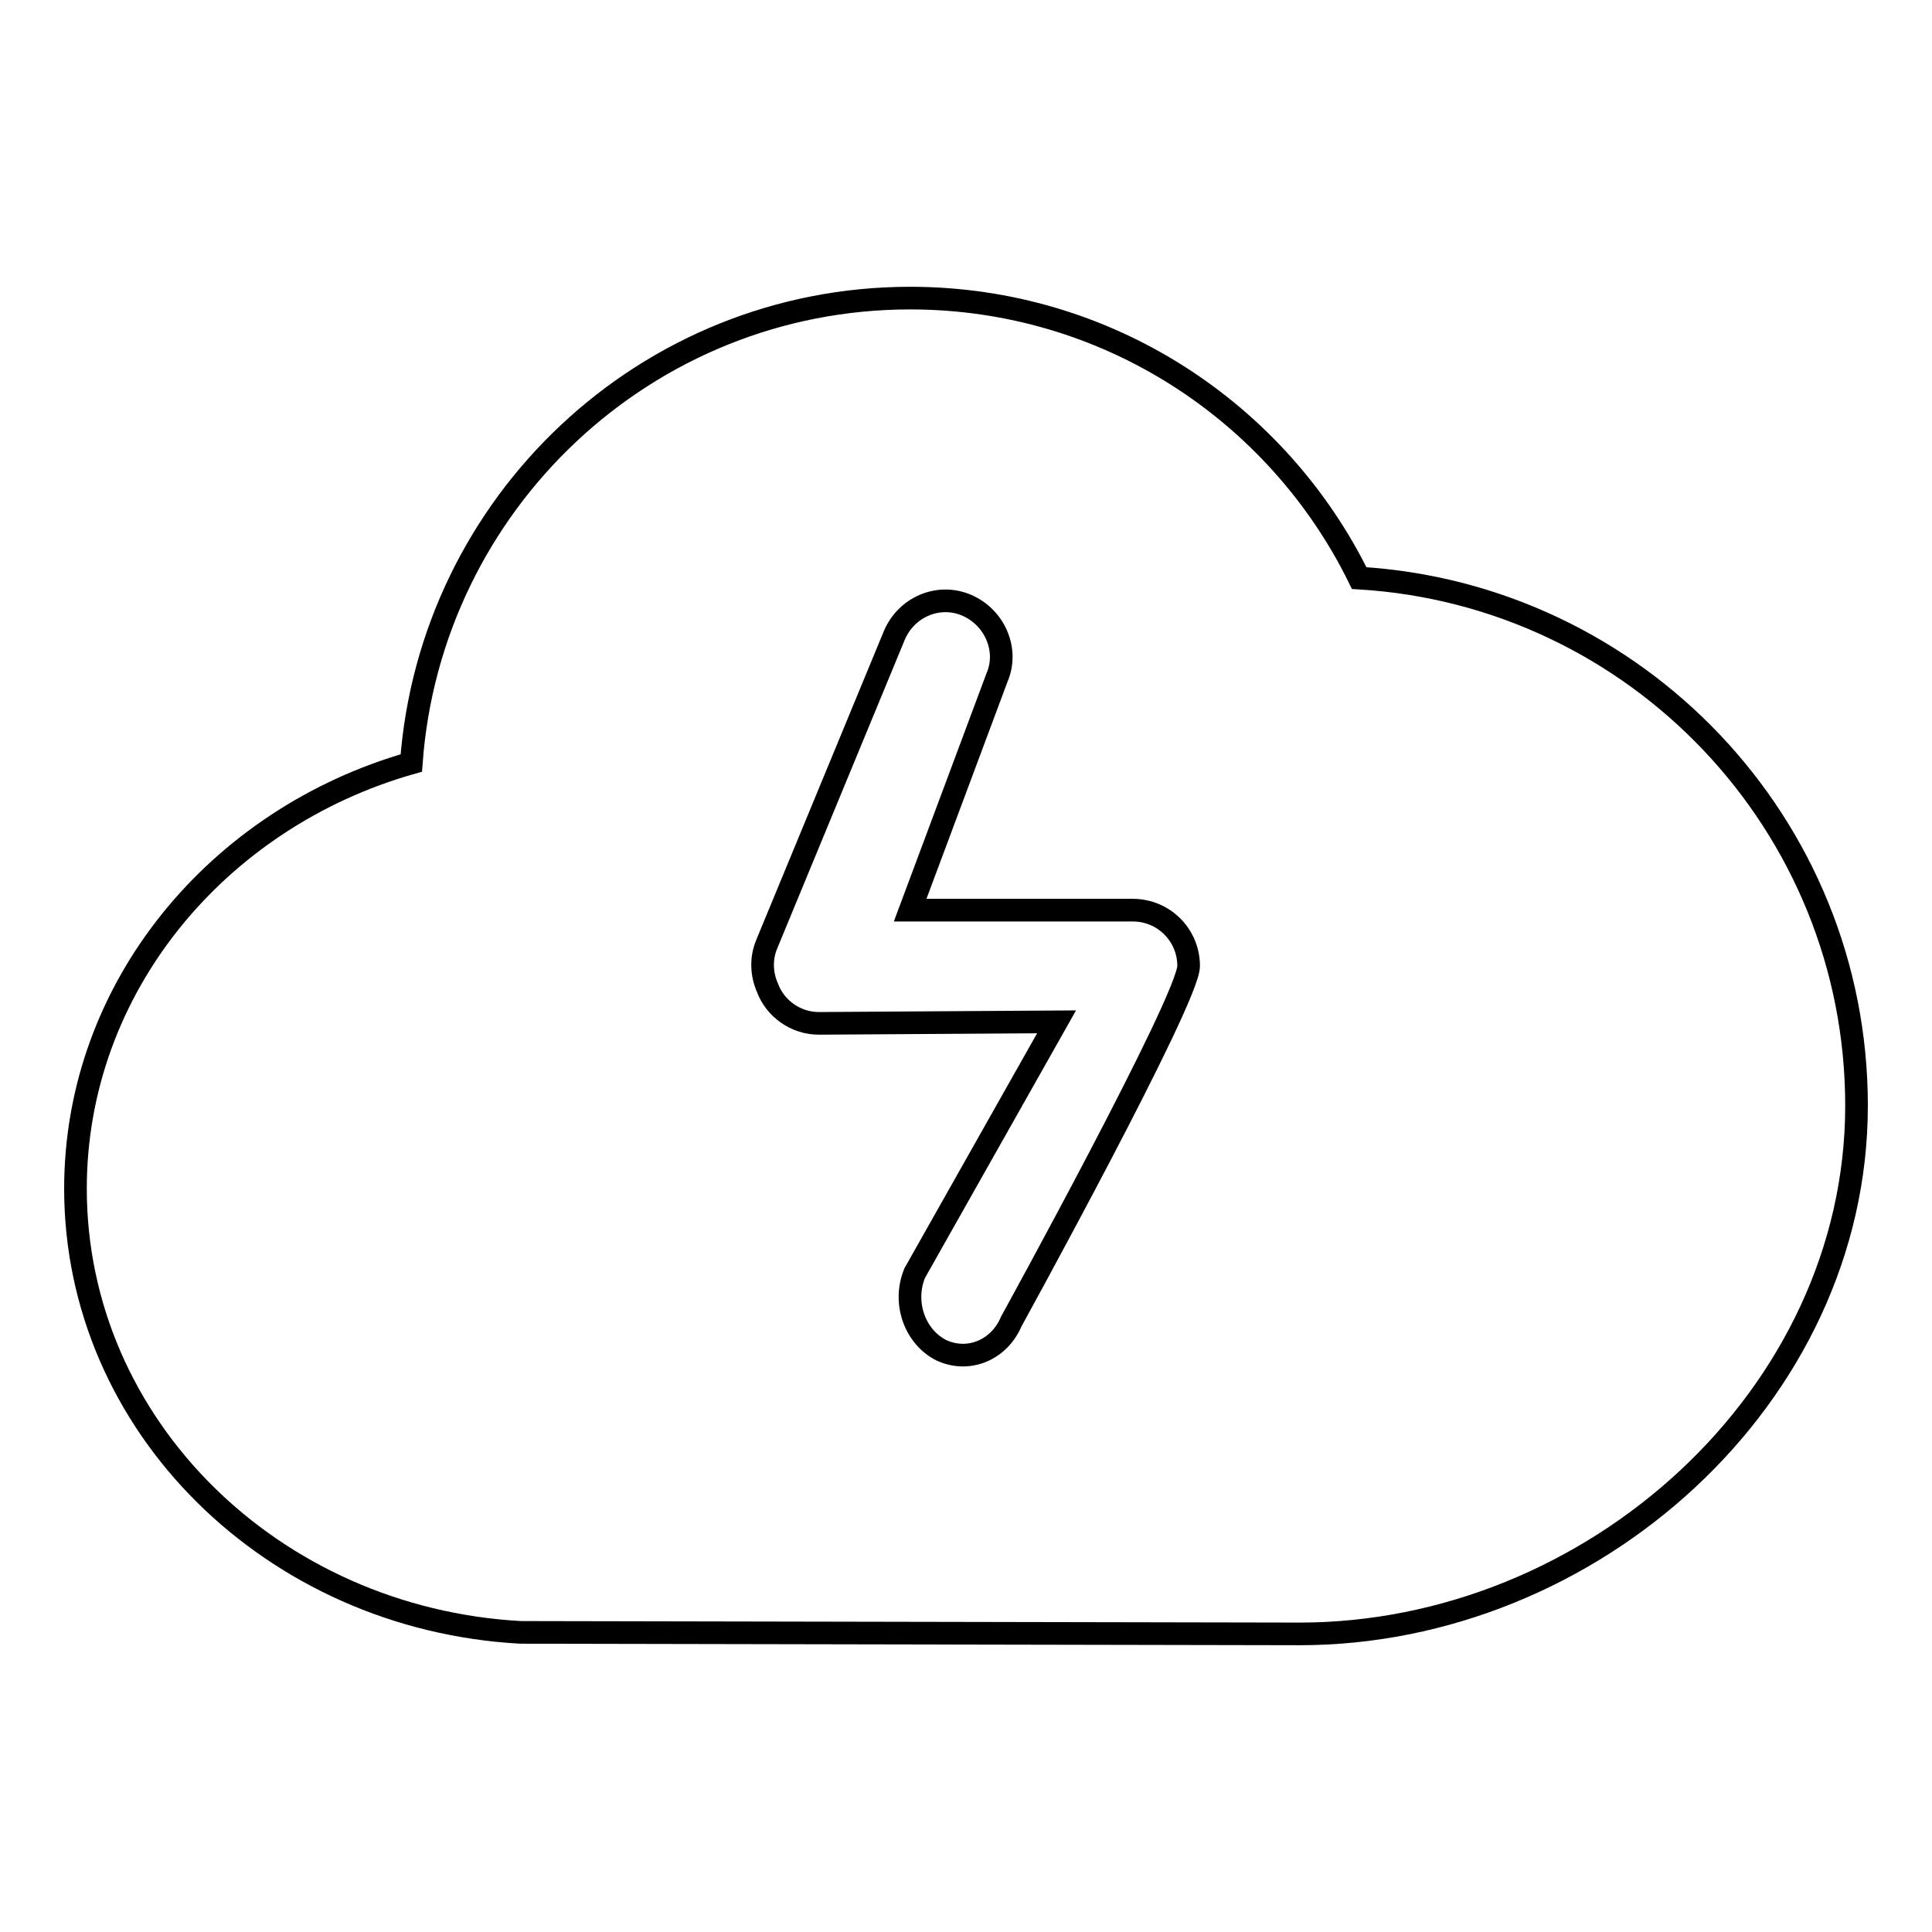
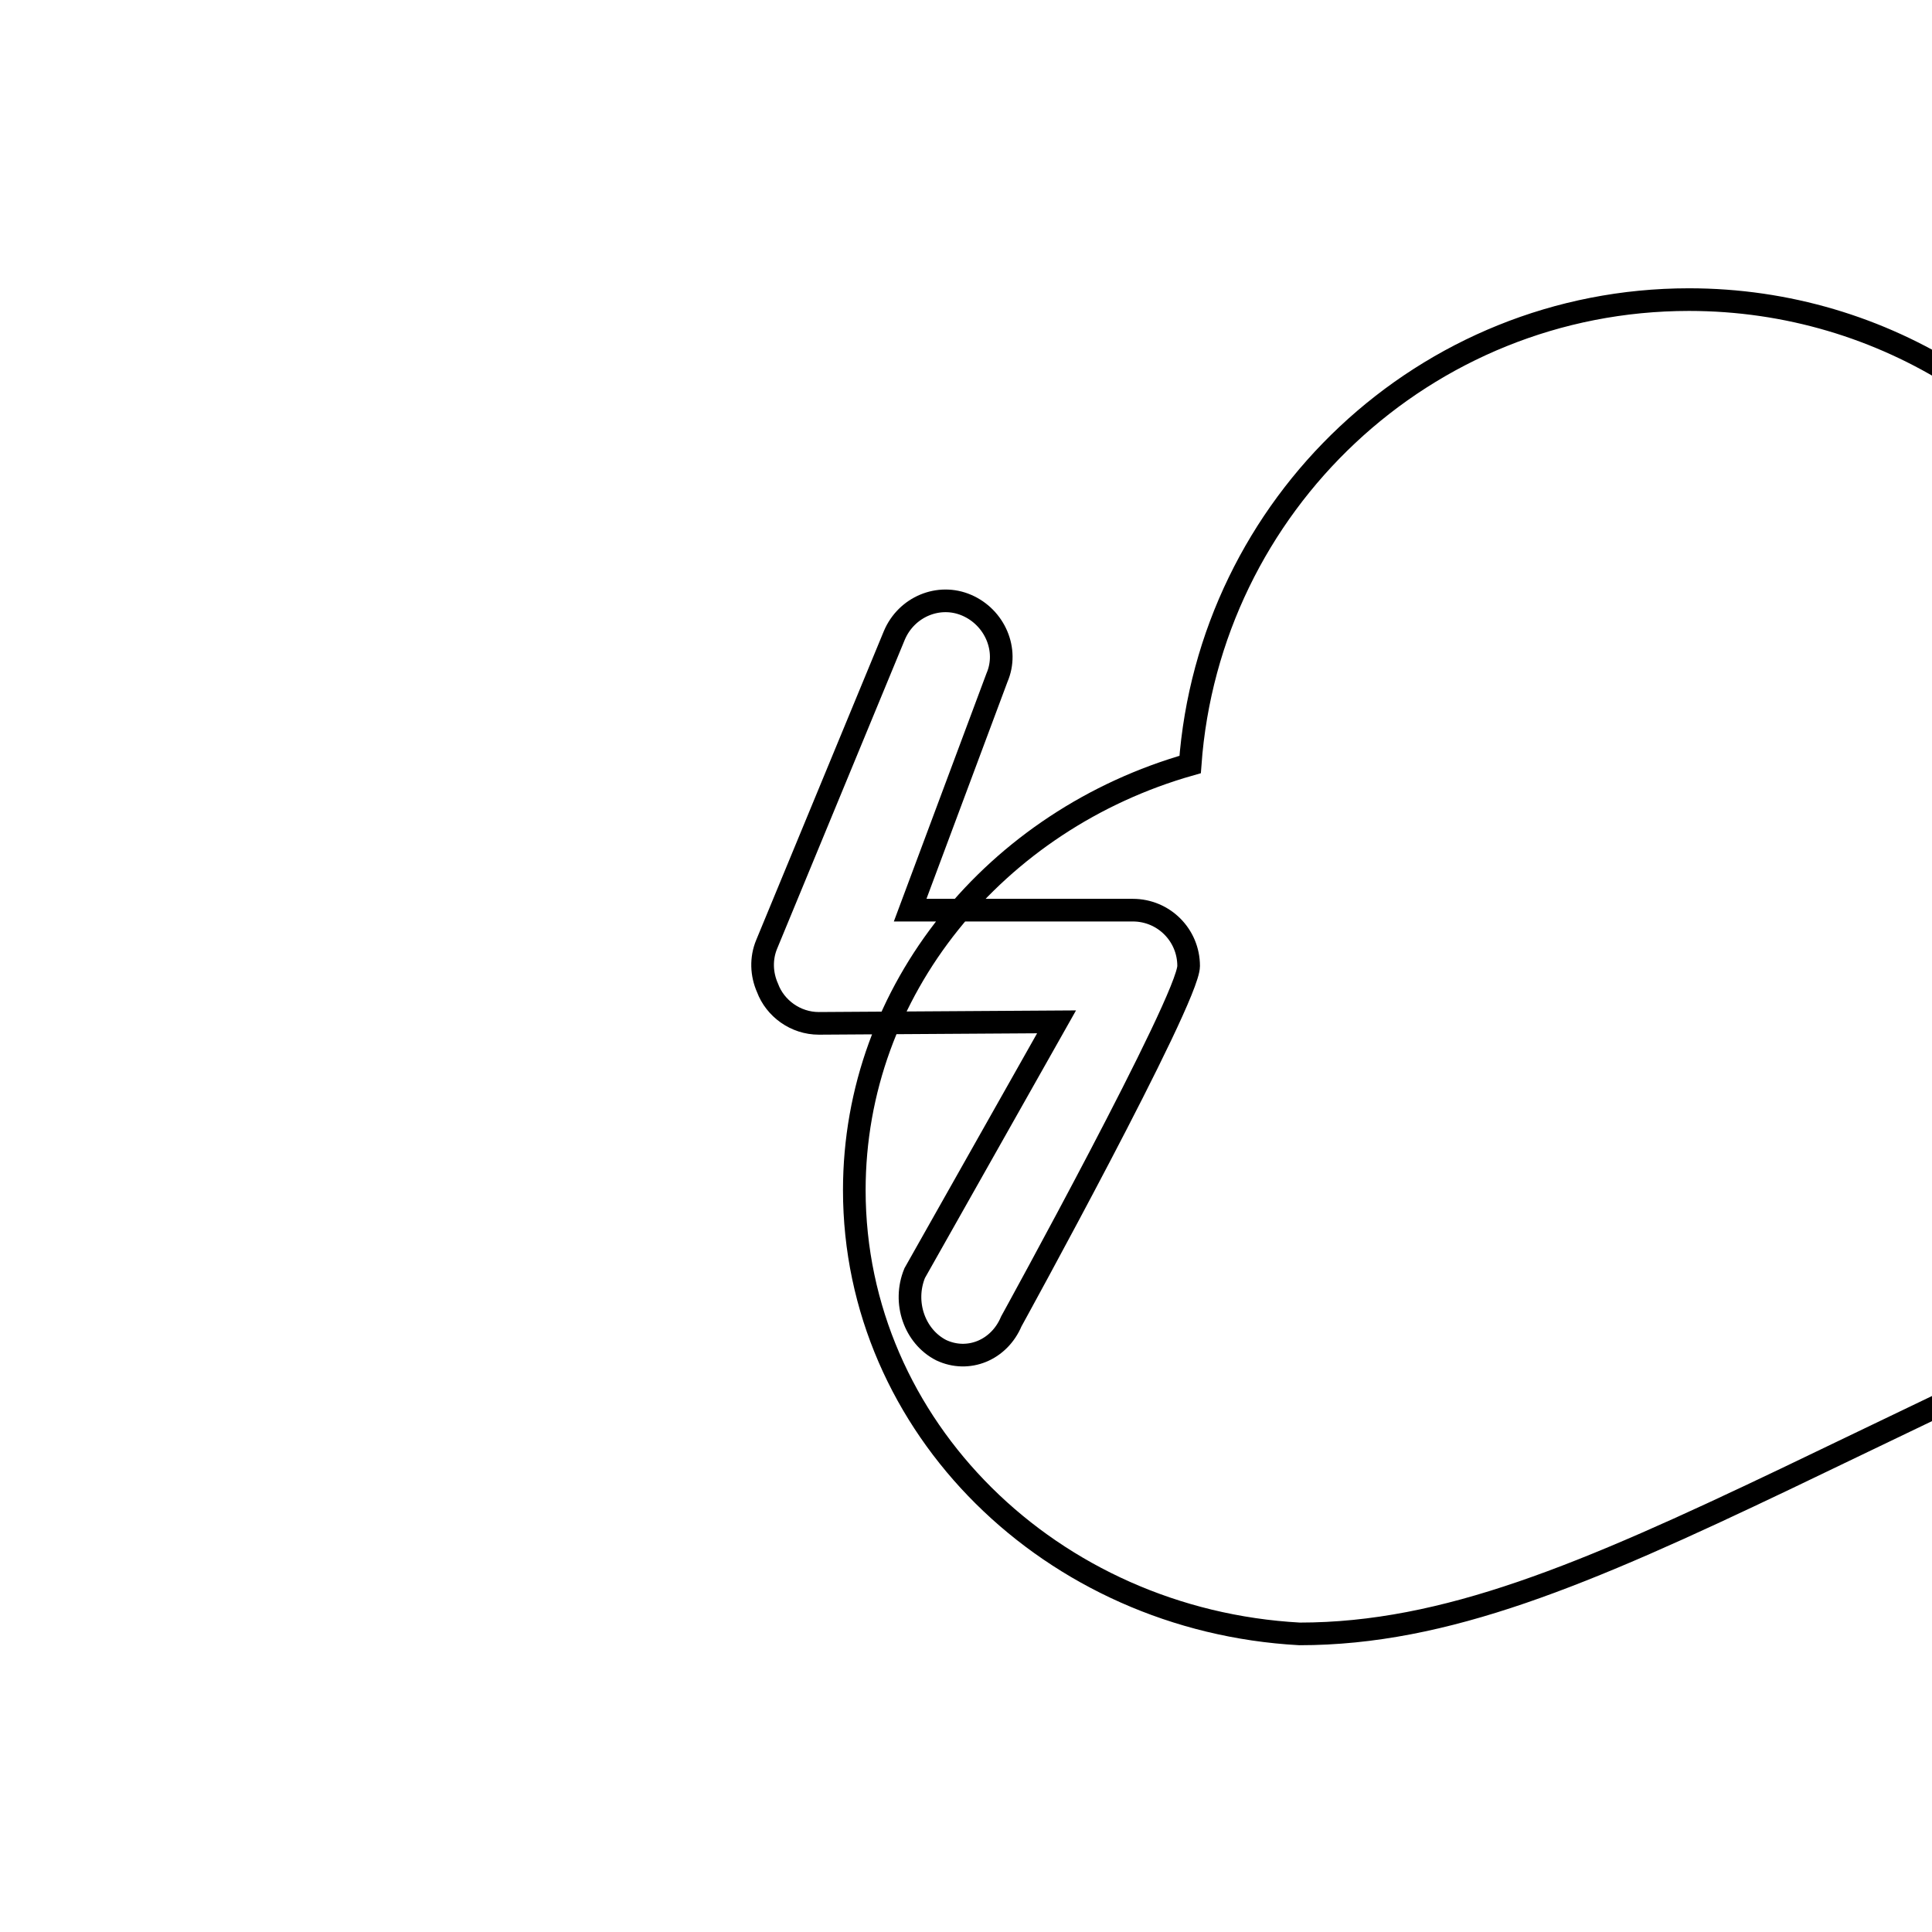
<svg xmlns="http://www.w3.org/2000/svg" version="1.1" x="0px" y="0px" viewBox="0 0 256 256" enable-background="new 0 0 256 256" xml:space="preserve">
  <g>
    <g>
-       <path stroke-width="3" fill-opacity="0" stroke="#000000" d="M172.2,216.5c-1.3,0-103.2-0.2-103.2-0.2c-32.9-1.8-59-27.4-59-58.8c0-26.6,18.8-49.1,44.5-56.4c2.5-34.4,31.1-61.6,66.1-61.6c26.1,0,48.7,15.1,59.5,37.1c36.7,2.2,65.9,32.6,65.9,69.9C246,185.1,210.9,216.5,172.2,216.5z M124.7,178.9c-3.5-1.8-5.1-6.3-3.5-10.2l18.8-33.3l-31.5,0.2c-3.1,0-5.8-2-6.8-4.7c-0.8-1.8-0.9-3.9-0.1-5.8l16.9-40.9c1.6-3.8,5.9-5.6,9.6-4s5.6,5.9,4,9.6l-11.5,30.8h29.5c4.1,0,7.4,3.3,7.4,7.4c0,4.4-23.5,47.1-23.5,47.1C132.4,178.9,128.3,180.6,124.7,178.9z" />
+       <path stroke-width="3" fill-opacity="0" stroke="#000000" d="M172.2,216.5c-32.9-1.8-59-27.4-59-58.8c0-26.6,18.8-49.1,44.5-56.4c2.5-34.4,31.1-61.6,66.1-61.6c26.1,0,48.7,15.1,59.5,37.1c36.7,2.2,65.9,32.6,65.9,69.9C246,185.1,210.9,216.5,172.2,216.5z M124.7,178.9c-3.5-1.8-5.1-6.3-3.5-10.2l18.8-33.3l-31.5,0.2c-3.1,0-5.8-2-6.8-4.7c-0.8-1.8-0.9-3.9-0.1-5.8l16.9-40.9c1.6-3.8,5.9-5.6,9.6-4s5.6,5.9,4,9.6l-11.5,30.8h29.5c4.1,0,7.4,3.3,7.4,7.4c0,4.4-23.5,47.1-23.5,47.1C132.4,178.9,128.3,180.6,124.7,178.9z" />
    </g>
  </g>
</svg>